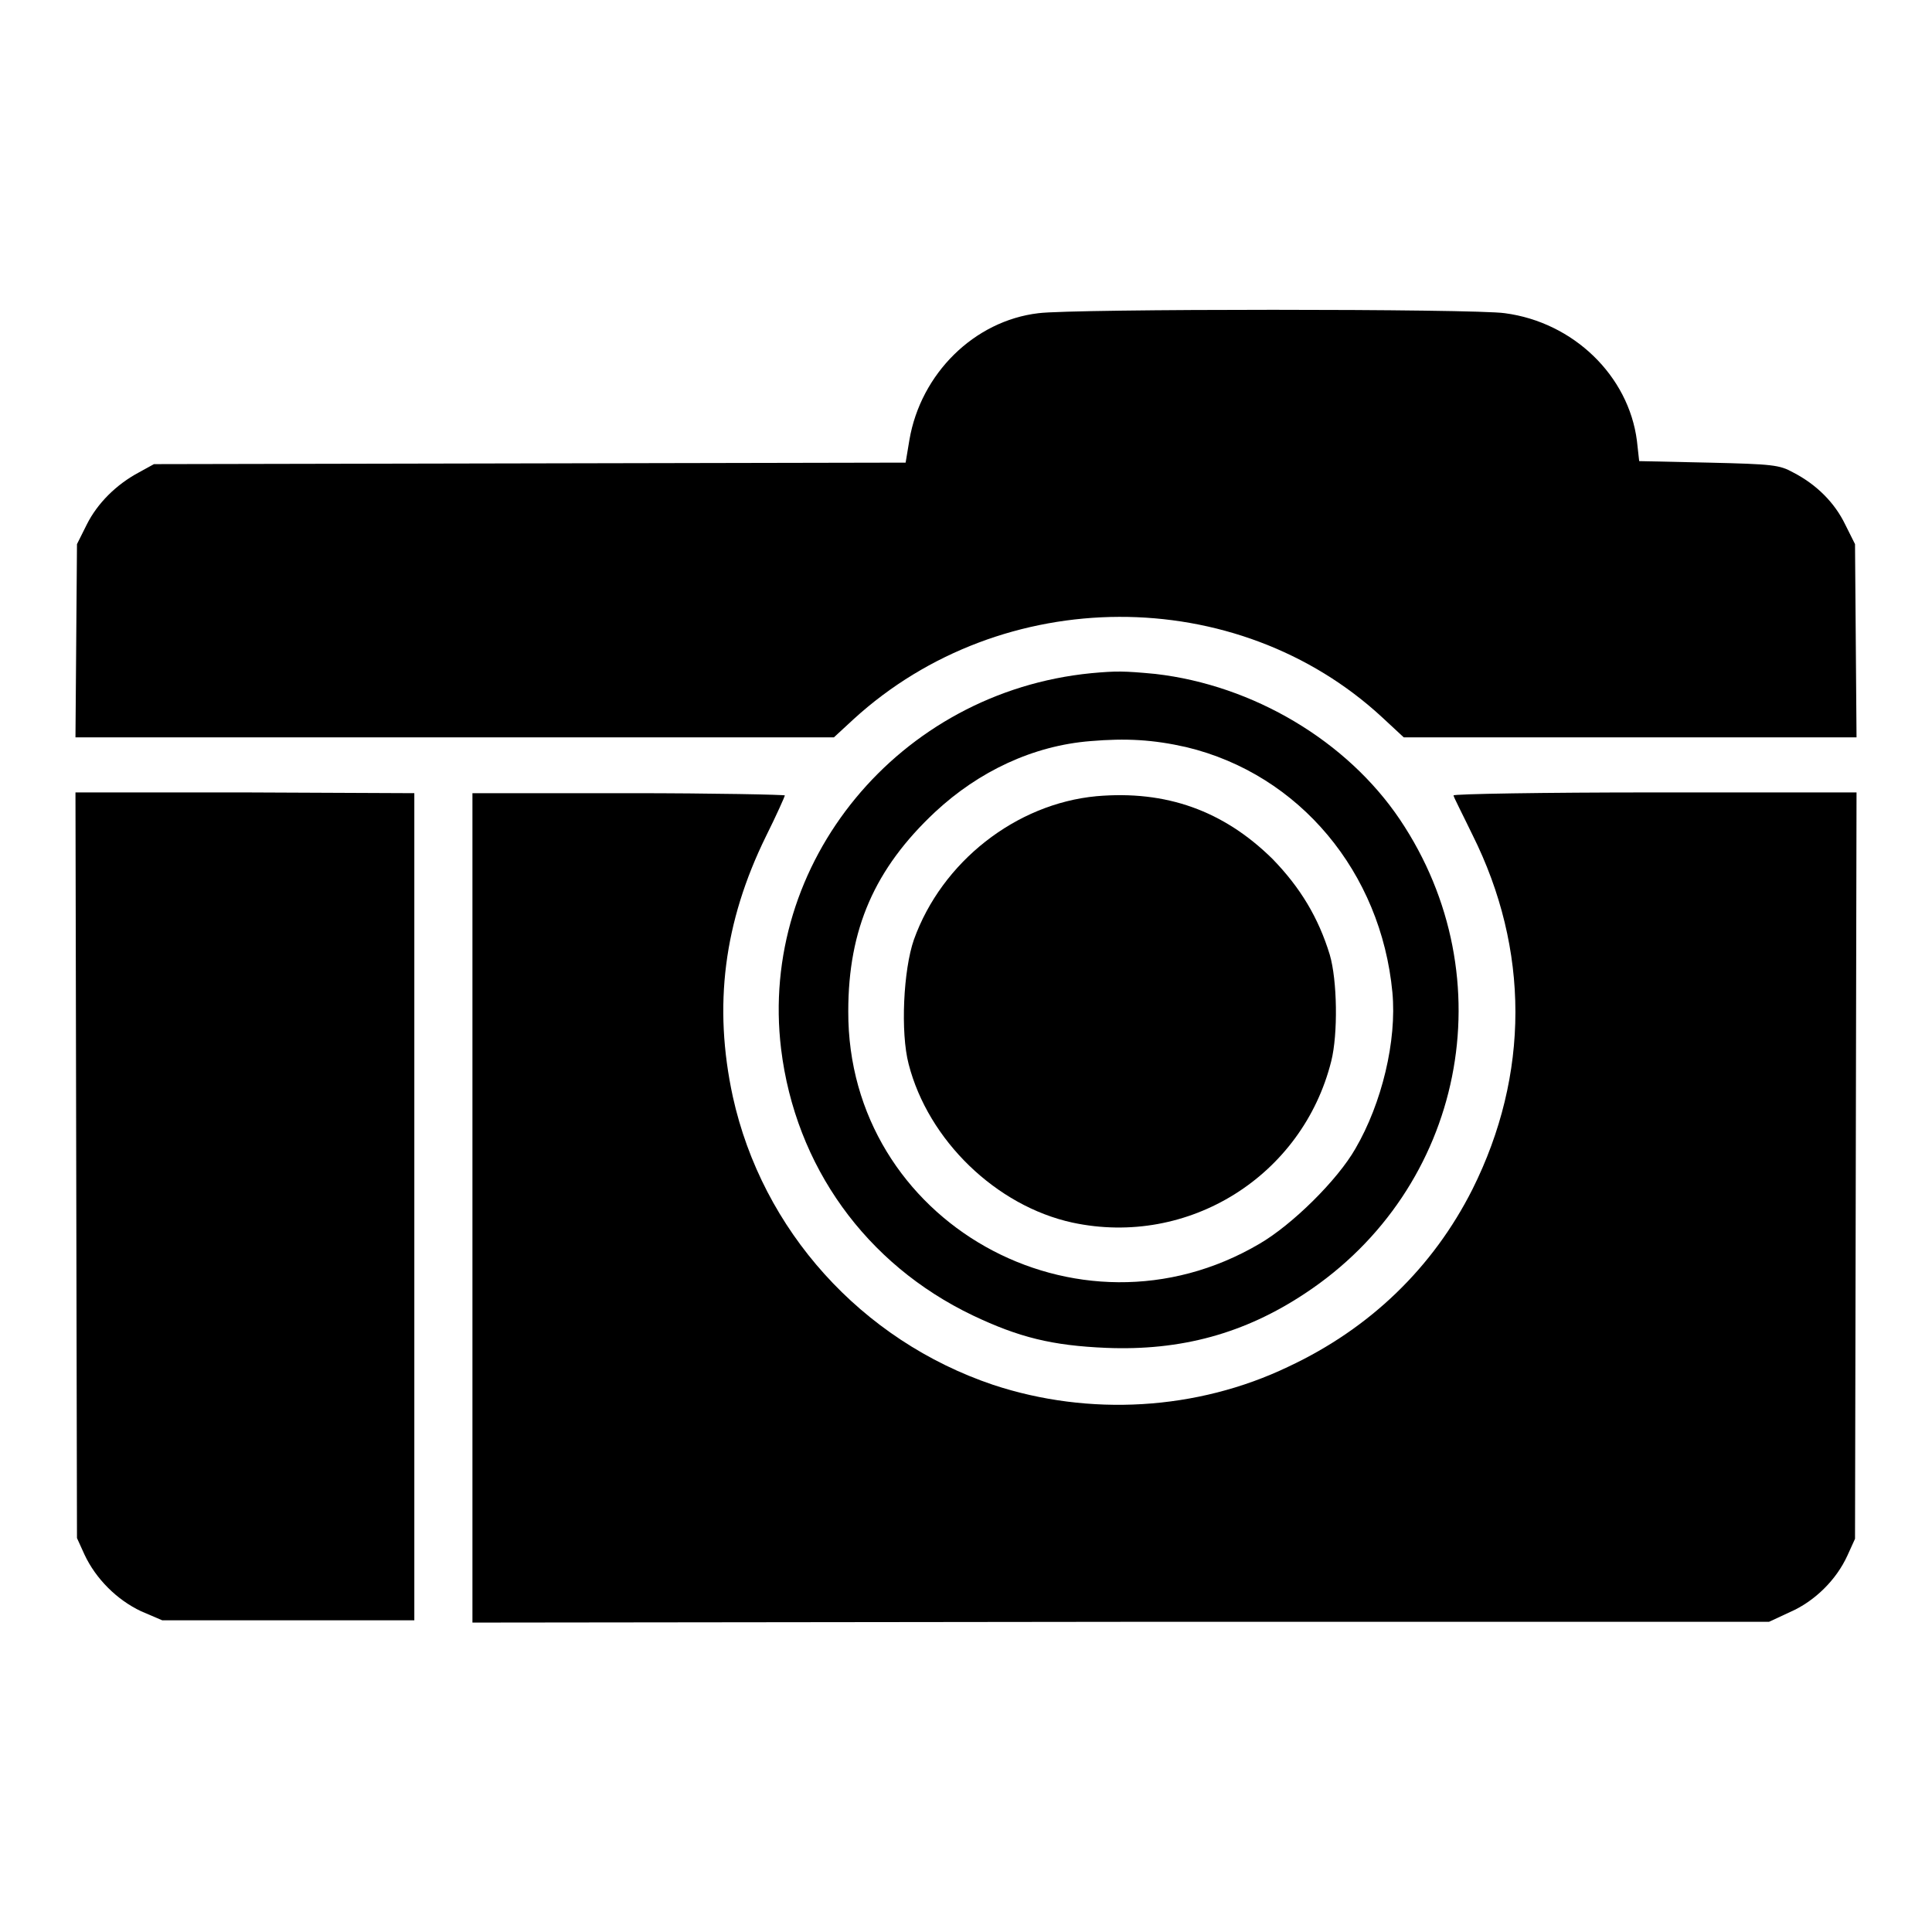
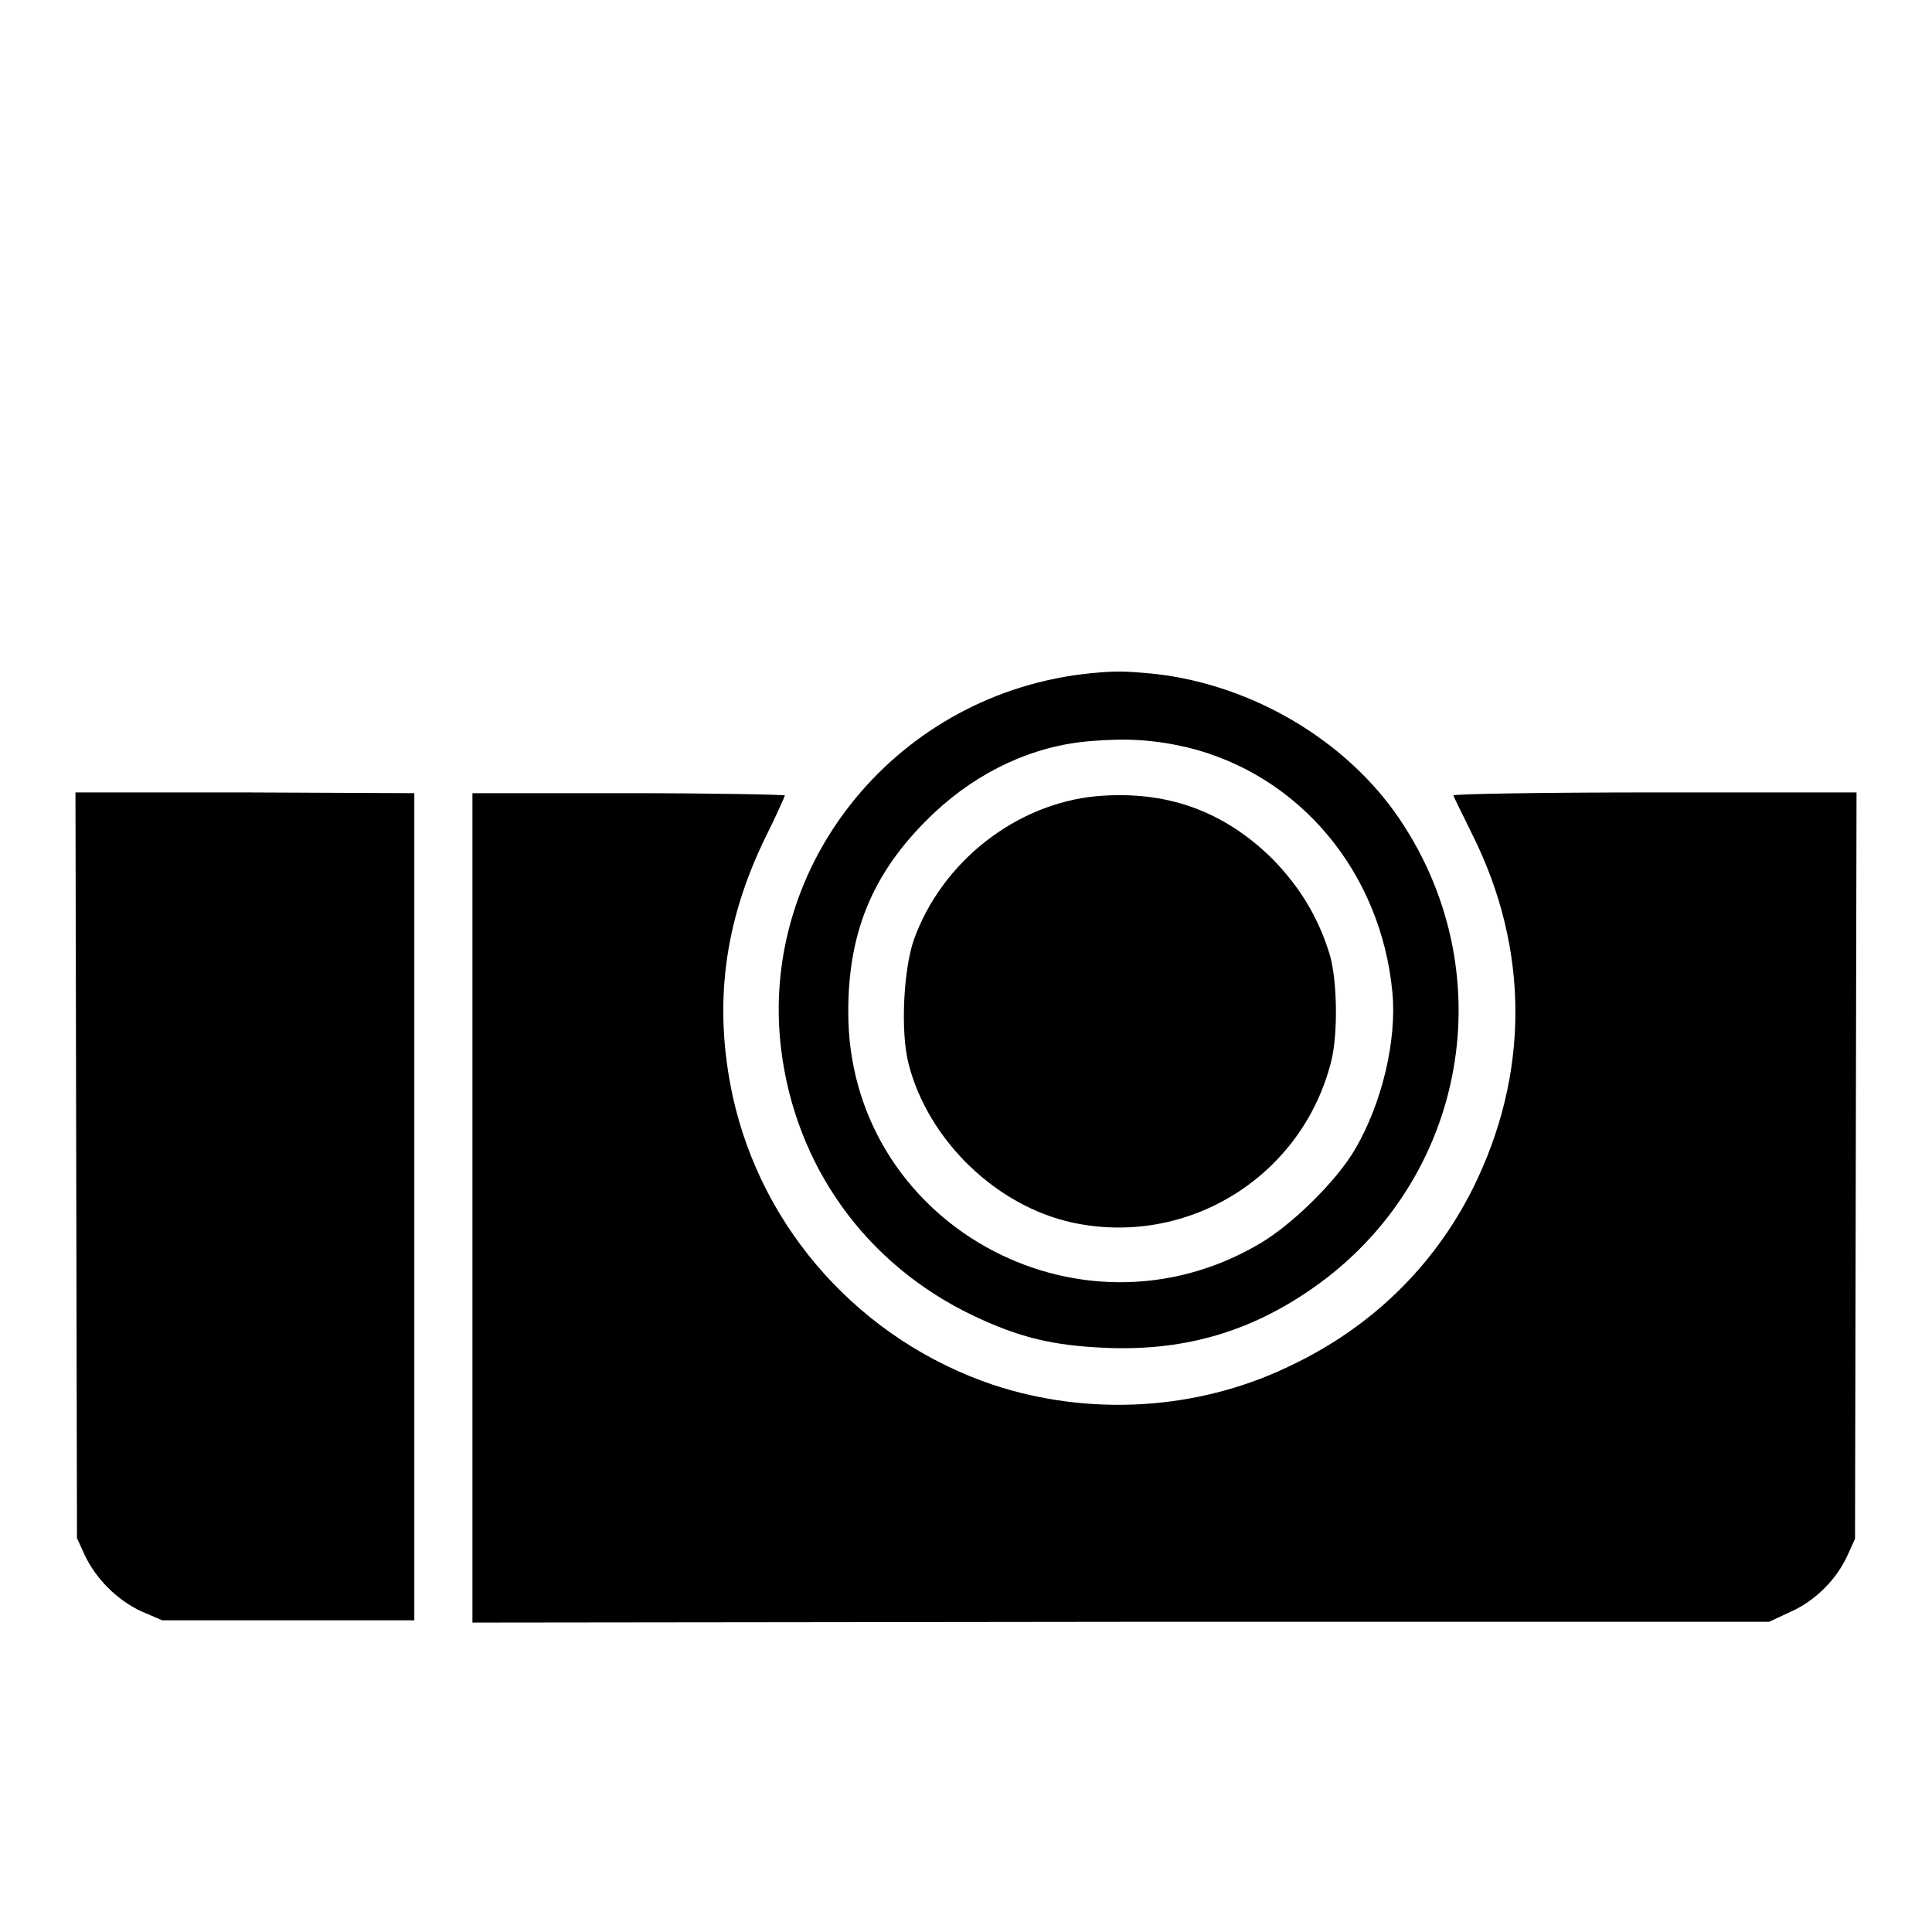
<svg xmlns="http://www.w3.org/2000/svg" version="1.1" x="0px" y="0px" viewBox="0 0 256 256" enable-background="new 0 0 256 256" xml:space="preserve">
  <g>
    <g>
      <g>
-         <path fill="#000000" d="M137.6,41.5c-8.5,1-15.6,8-17.1,16.8l-0.5,3l-49.8,0.1l-49.8,0.1l-2,1.1c-3,1.6-5.5,4.1-6.9,6.9l-1.3,2.6l-0.1,12.8L10,97.7h2.2c1.2,0,23.8,0,50.3,0l48,0l2.6-2.4c19.7-18,50.8-18.1,70.1-0.2l2.8,2.6l25,0c13.8,0,27.3,0,30,0l5,0l-0.1-12.8l-0.1-12.8l-1.3-2.6c-1.4-2.9-3.8-5.3-6.9-6.9c-1.8-1-2.7-1.1-11.2-1.3l-9.2-0.2l-0.3-2.7c-1.1-8.6-8.4-15.7-17.5-16.9C195.4,40.9,142.1,40.9,137.6,41.5z" />
        <path fill="#000000" d="M144.6,89.2c-25.5,2.5-44.1,25.1-41.1,49.8c1.9,15.5,11.2,28.5,25.4,35.3c6.1,2.9,10.5,4,17.7,4.3c9.9,0.4,18.3-1.9,26.3-7.2c21.1-13.9,26.7-41.8,12.6-62.8c-7-10.4-19.4-17.8-32.4-19.3C148.9,88.9,147.9,88.9,144.6,89.2z M157.2,99c15,3.6,25.8,16.6,27.3,32.5c0.6,6.4-1.4,14.7-4.9,20.7c-2.4,4.2-8.4,10.1-12.7,12.6c-24.1,14.2-54.6-2.9-54.5-30.8c0-10.9,3.5-18.9,11.5-26.4c5.8-5.4,13-8.8,20.6-9.4C149.2,97.8,152.8,98,157.2,99z" />
        <path fill="#000000" d="M145.3,105.5c-10.7,1-20.5,8.7-24.2,19c-1.4,4-1.8,12.3-0.7,16.5c2.6,10.1,11.6,18.8,21.7,21c15.4,3.3,30.5-6.2,34.3-21.4c0.9-3.6,0.8-10.7-0.2-14.1c-1.5-4.9-3.9-8.9-7.6-12.7C162.1,107.4,154.5,104.7,145.3,105.5z" />
        <path fill="#000000" d="M10.1,154.4l0.1,49.4l1,2.2c1.5,3.2,4.3,6,7.5,7.5l2.8,1.2l16.7,0l16.7,0v-54.8v-54.8l-22.5-0.1L10,105L10.1,154.4z" />
        <path fill="#000000" d="M62.6,160v55l85.9-0.1l85.9,0l2.8-1.3c3.2-1.4,6.1-4.2,7.6-7.5l1-2.2l0.1-49.4L246,105h-26.8c-14.7,0-26.7,0.2-26.6,0.4c0,0.2,1.2,2.5,2.5,5.2c7.6,15.2,7.6,31.8,0,47c-5.2,10.3-13.5,18.4-24.4,23.5c-12.1,5.8-26.4,6.6-39.1,2.4c-17.5-5.9-30.6-20.5-34.5-38.2c-2.6-12-1.2-23.1,4.4-34.5c1.4-2.8,2.5-5.3,2.5-5.4c0-0.1-9.3-0.3-20.7-0.3H62.6V160z" />
      </g>
    </g>
  </g>
</svg>